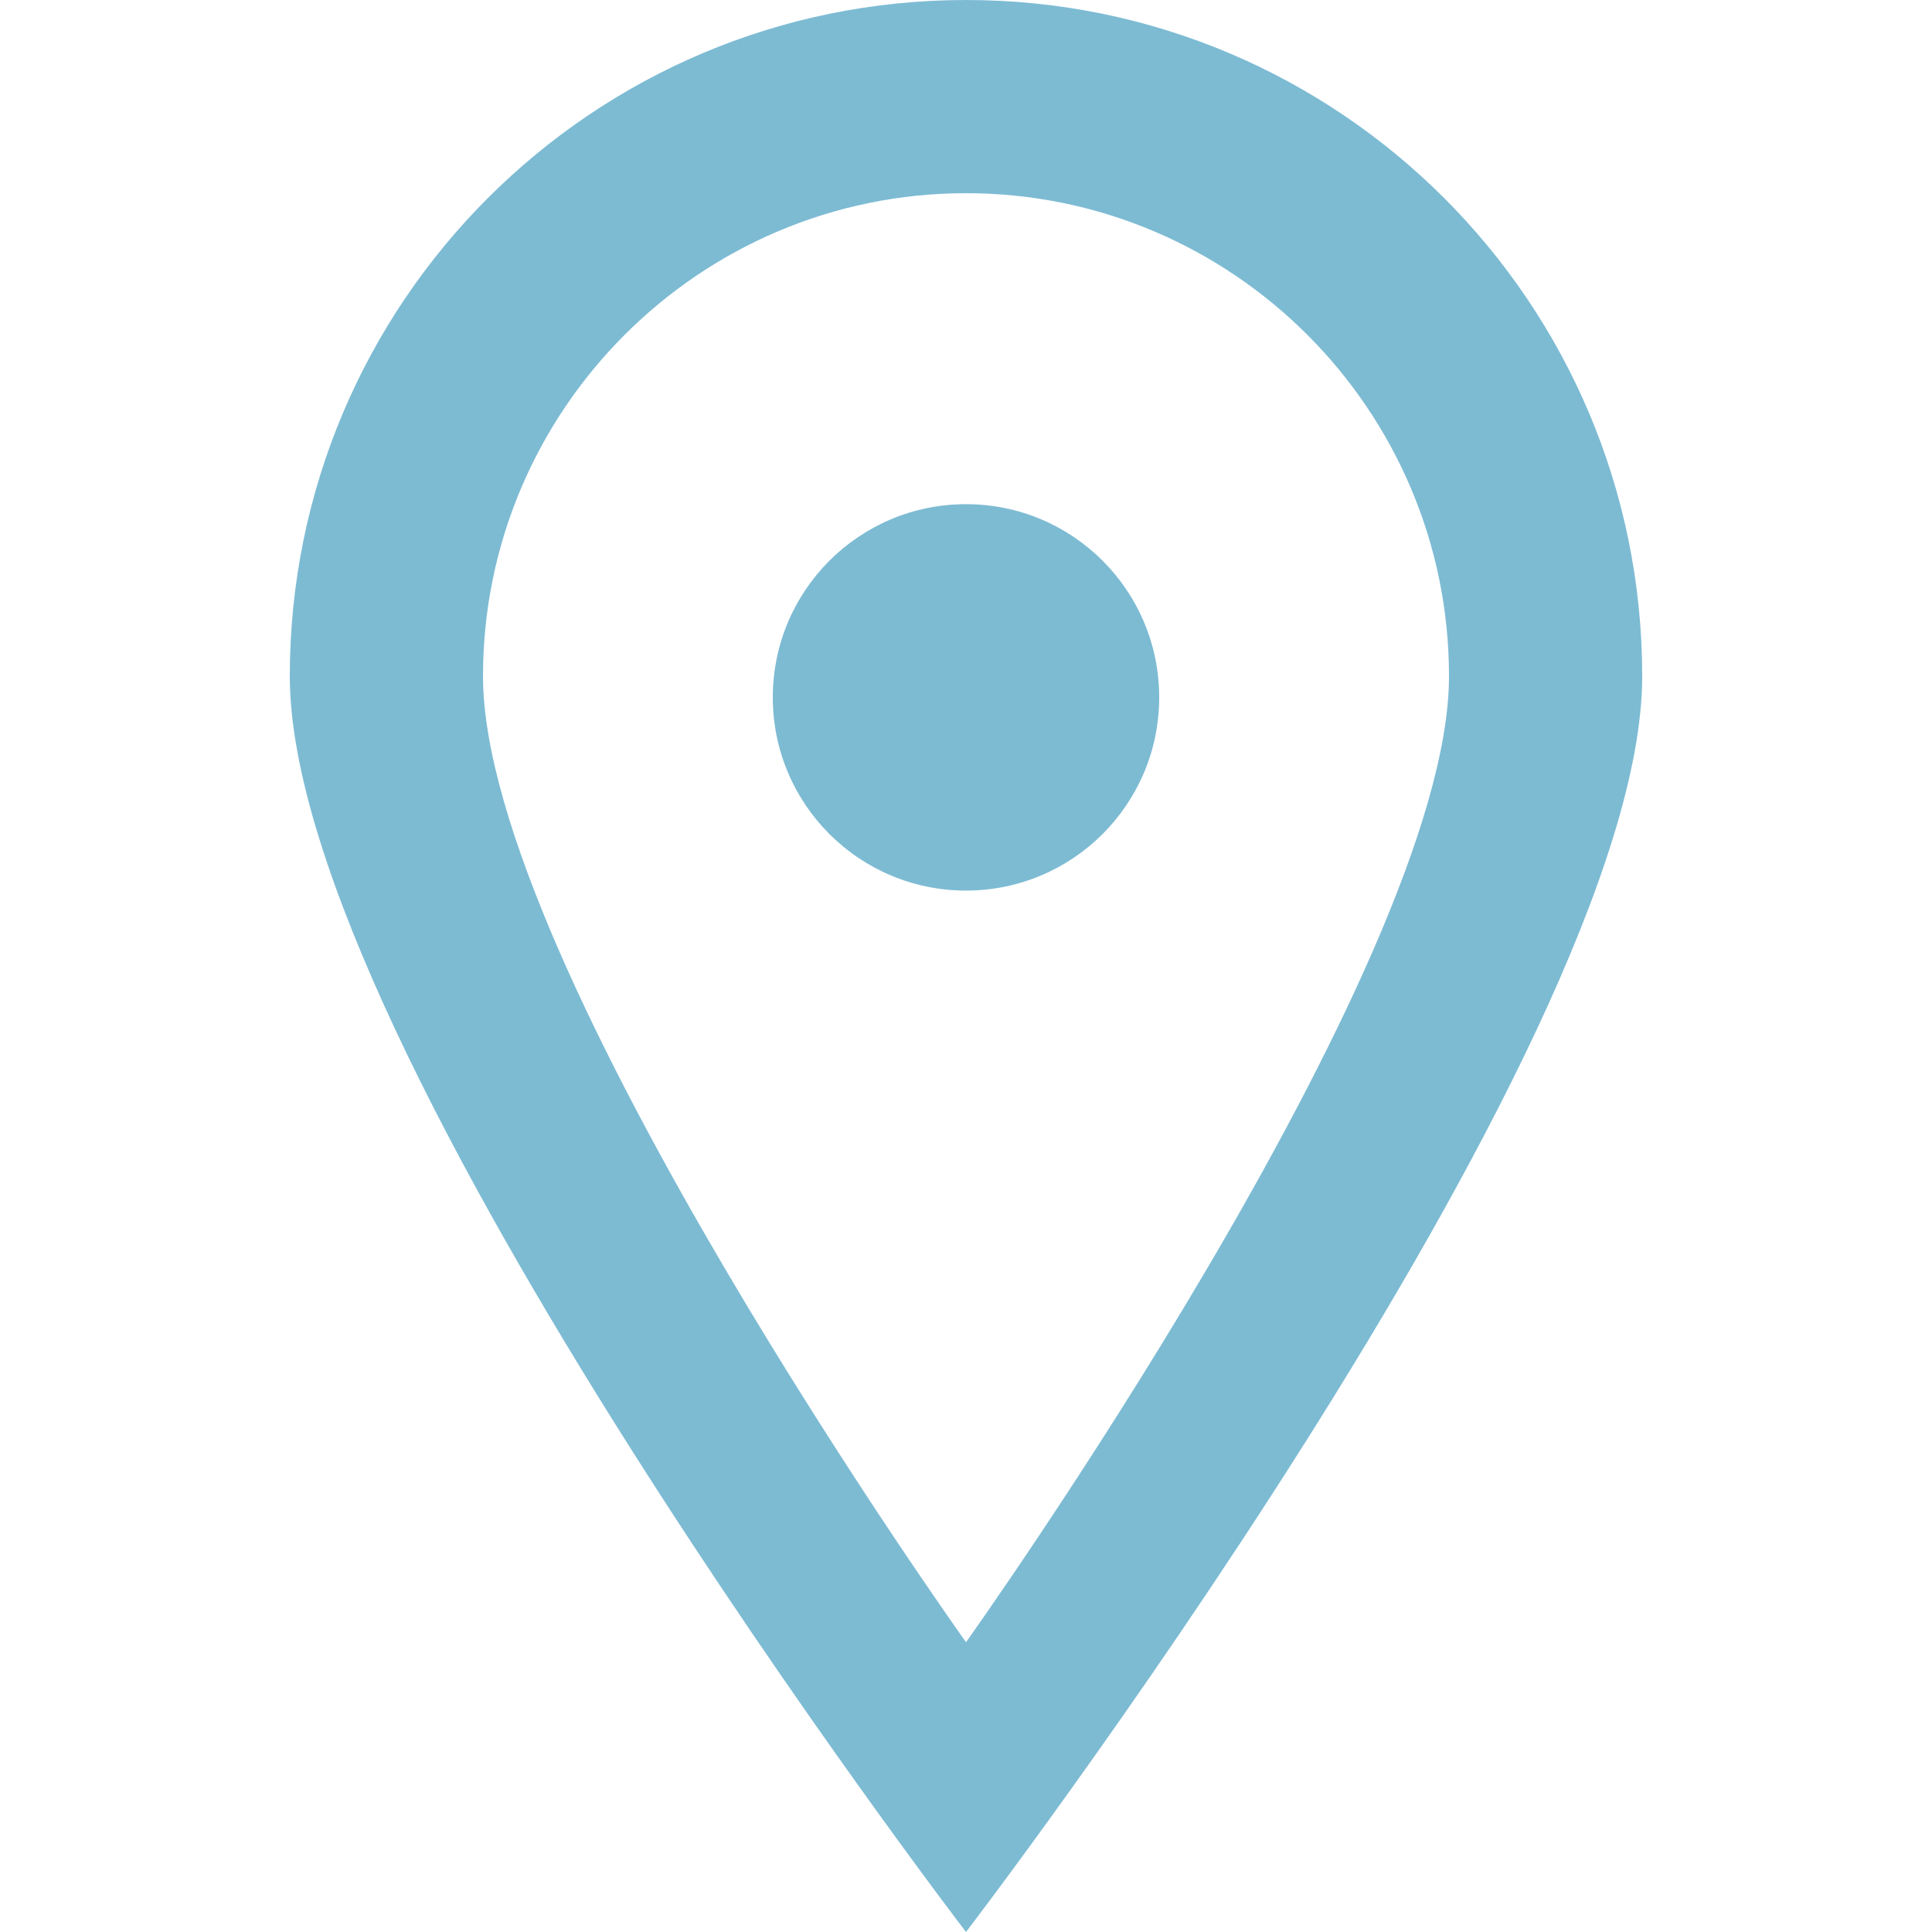
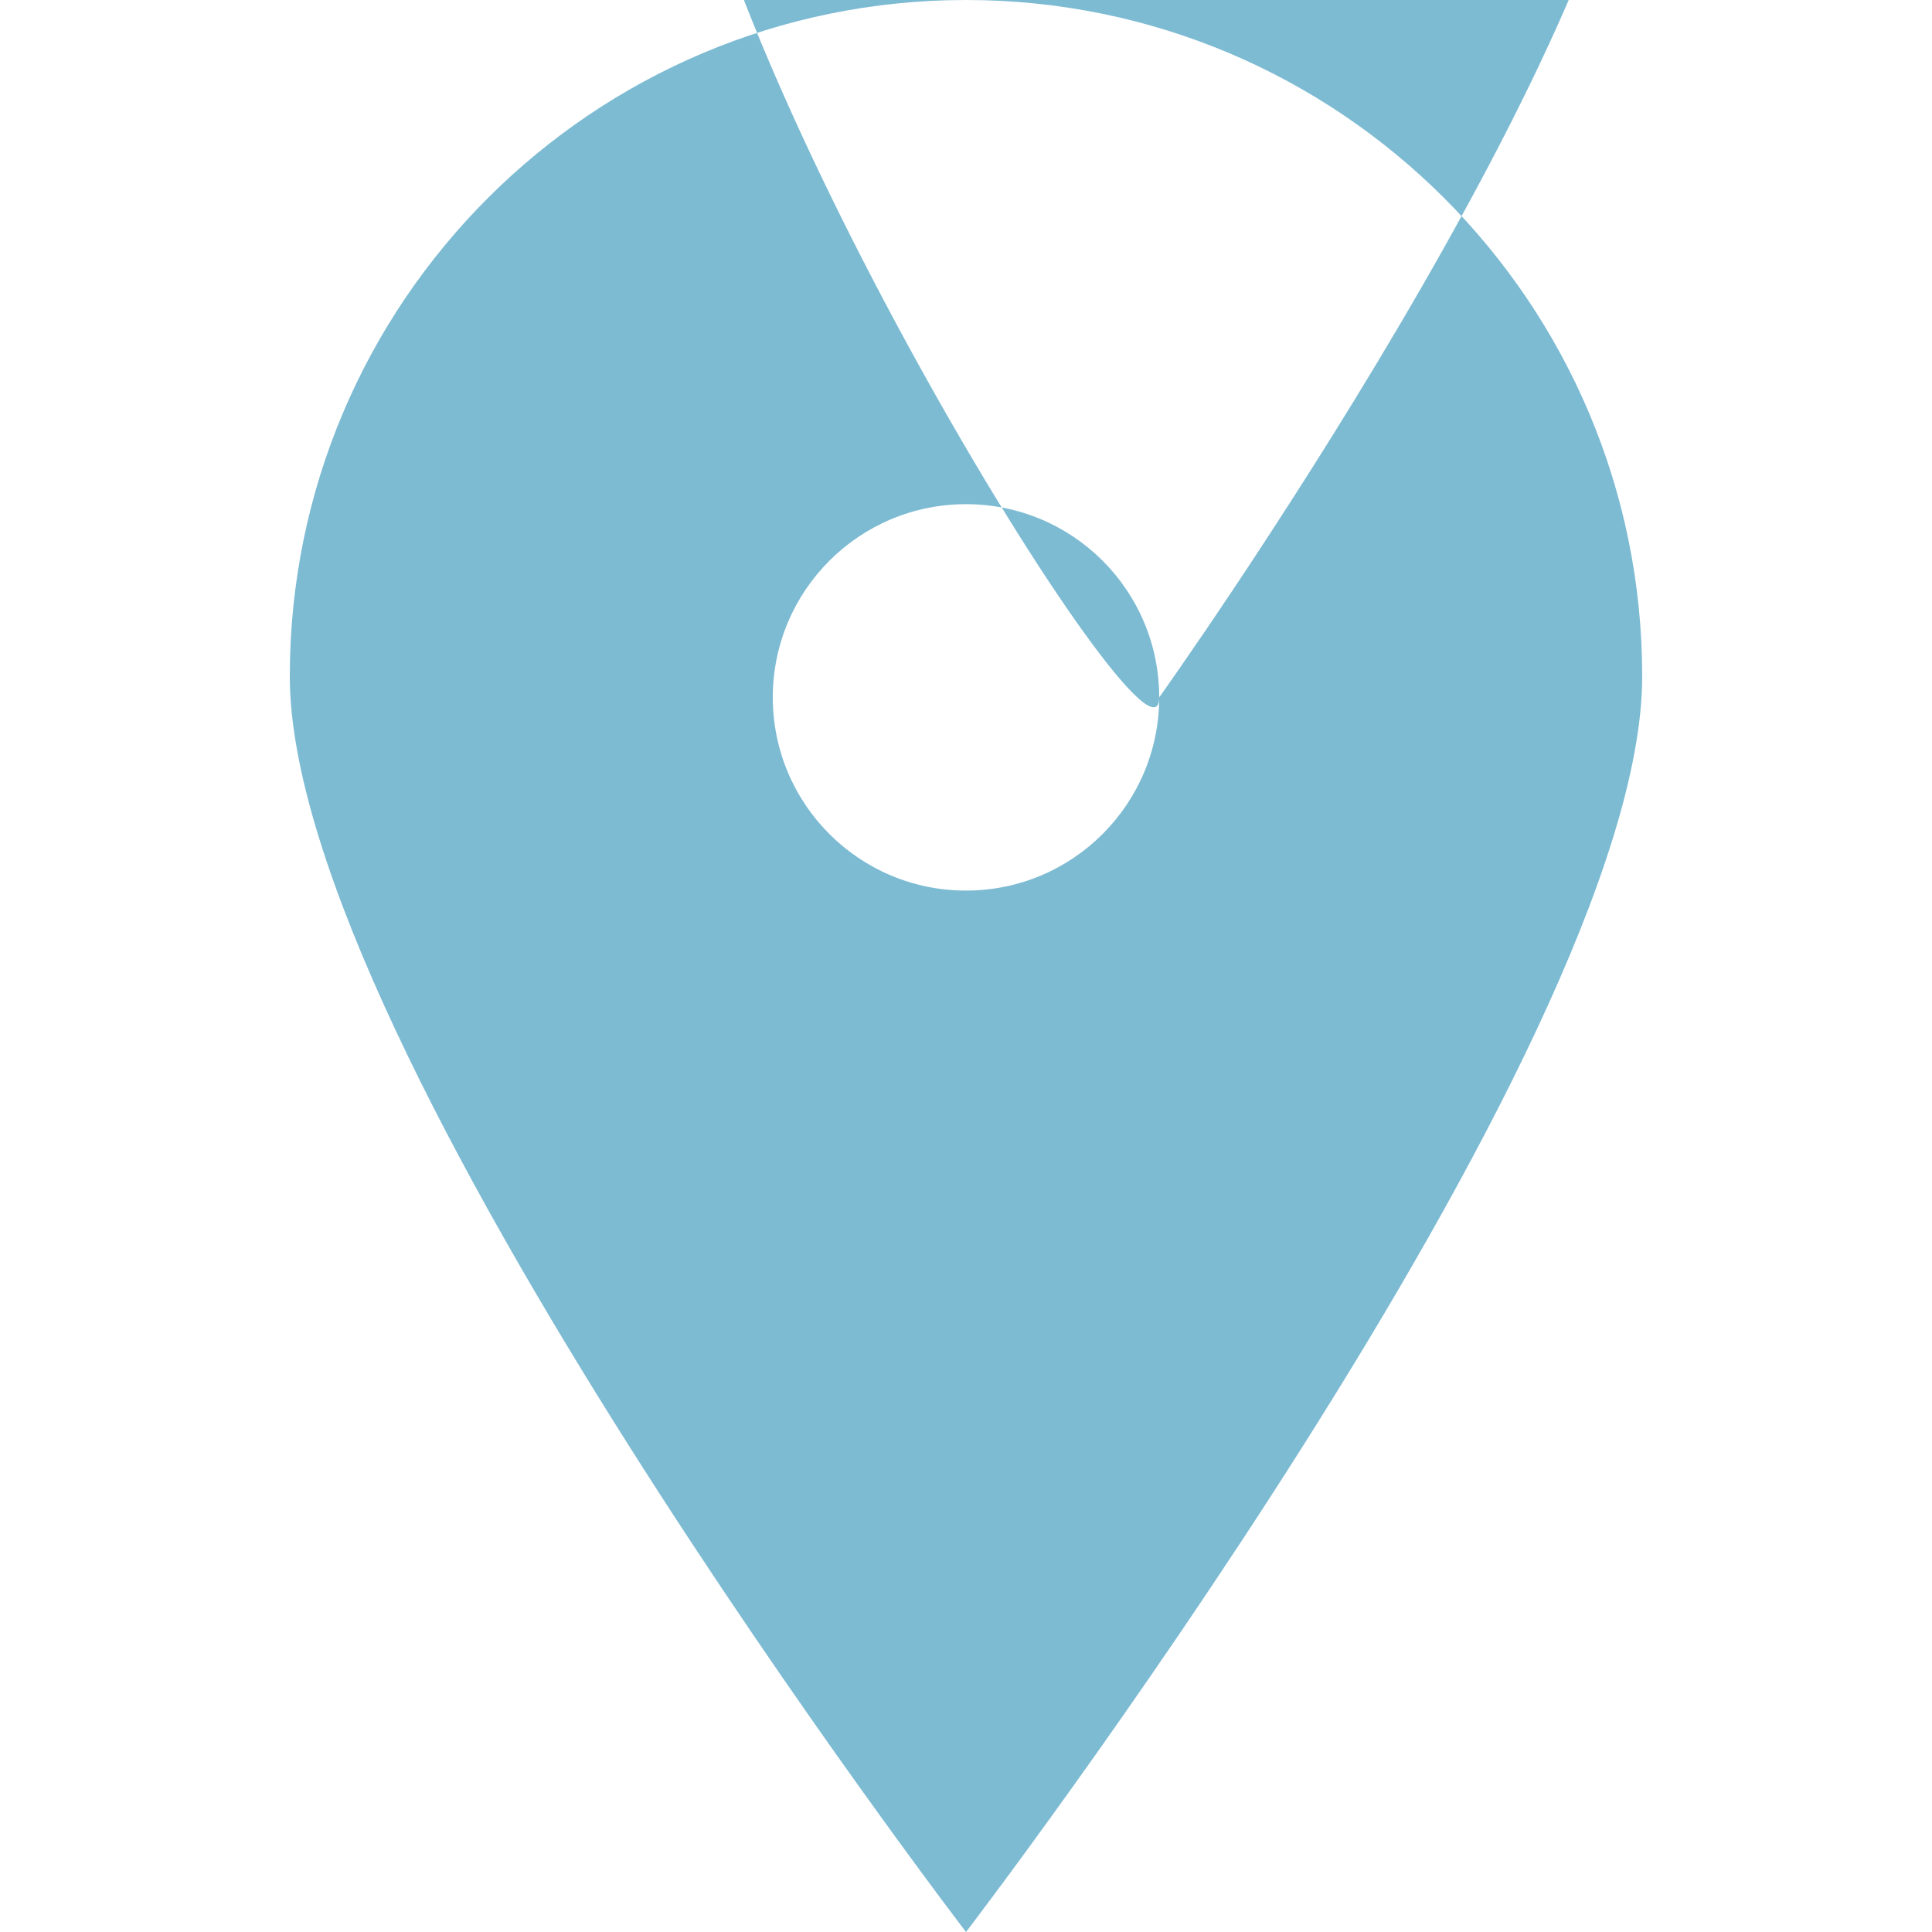
<svg xmlns="http://www.w3.org/2000/svg" id="Livello_1" version="1.1" viewBox="0 0 800 800">
  <defs>
    <style>
      .st0 {
        fill: #7dbbd3;
        fill-rule: evenodd;
      }
    </style>
  </defs>
  <g id="SVGRepo_iconCarrier">
    <g id="Page-1">
      <g id="Dribbble-Light-Preview">
        <g id="icons">
-           <path id="pin_x5F_sharp_x5F_circle-_x5B__x23_624_x5D_" class="st0" d="M480,288.77c0,44.2-35.8,80-80,80s-80-35.8-80-80,35.8-80,80-80,80,35.78,80,80M400,680s-200-280-200-400c0-110.27,89.72-200,200-200s200,89.73,200,200c0,120-200,400-200,400M400,0C245.36,0,120,125.35,120,280s280,520,280,520c0,0,280-365.35,280-520S554.64,0,400,0" />
+           <path id="pin_x5F_sharp_x5F_circle-_x5B__x23_624_x5D_" class="st0" d="M480,288.77c0,44.2-35.8,80-80,80s-80-35.8-80-80,35.8-80,80-80,80,35.78,80,80s-200-280-200-400c0-110.27,89.72-200,200-200s200,89.73,200,200c0,120-200,400-200,400M400,0C245.36,0,120,125.35,120,280s280,520,280,520c0,0,280-365.35,280-520S554.64,0,400,0" />
        </g>
      </g>
    </g>
  </g>
</svg>